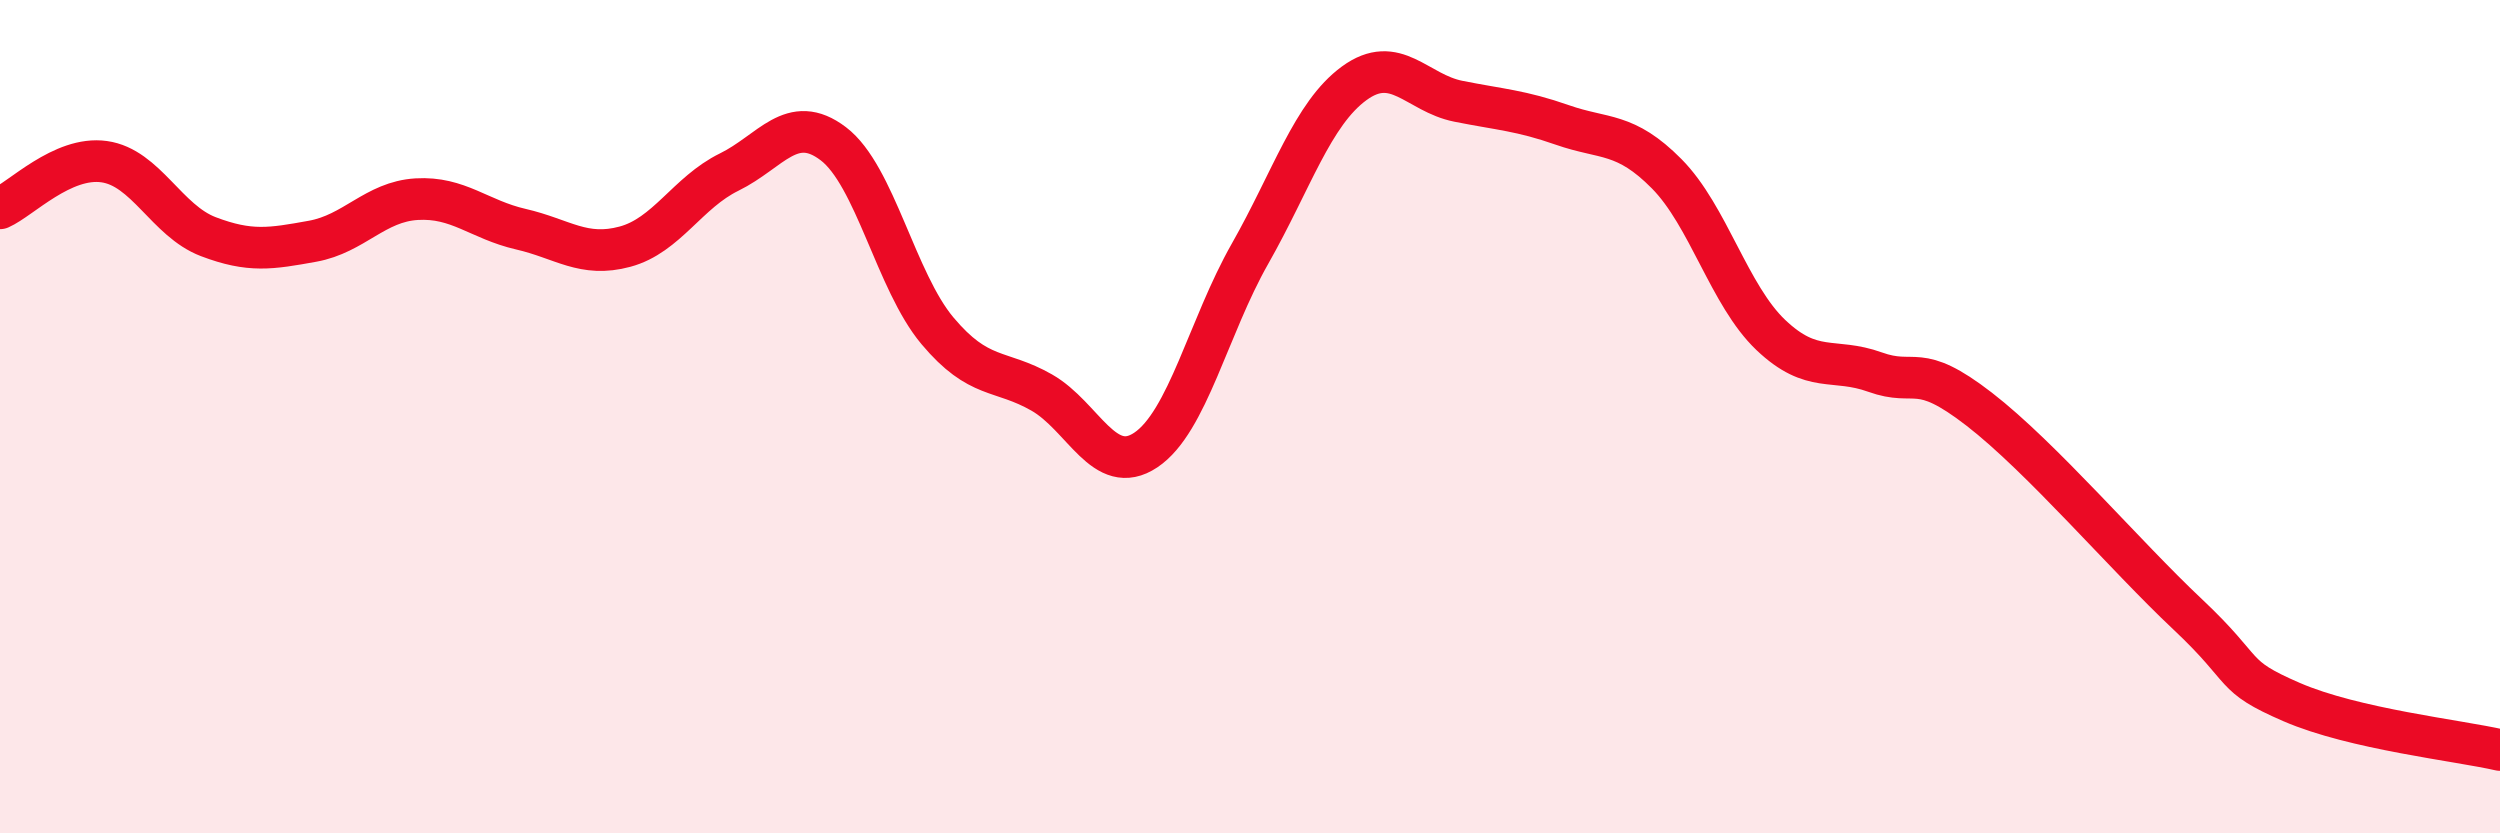
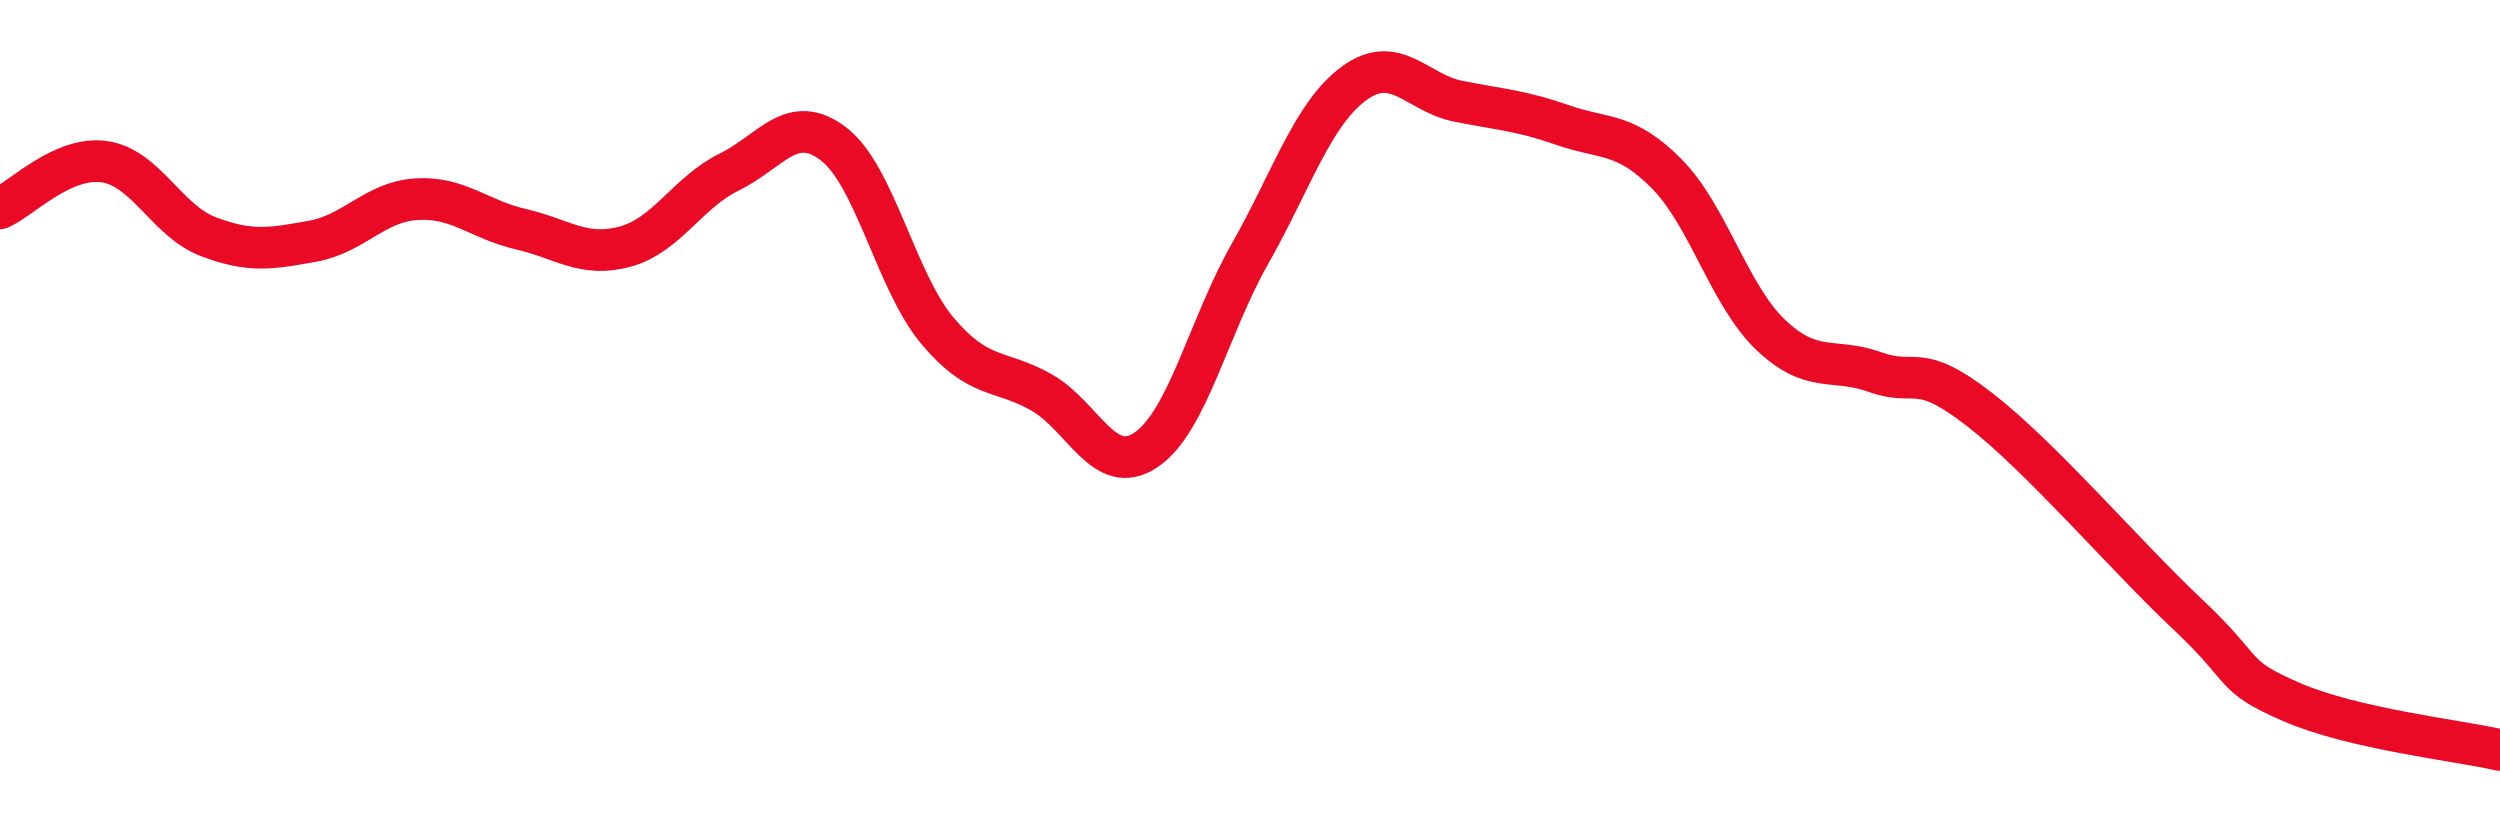
<svg xmlns="http://www.w3.org/2000/svg" width="60" height="20" viewBox="0 0 60 20">
-   <path d="M 0,5 C 0.5,4.78 1.5,3.74 2.5,3.88 C 3.5,4.02 4,5.3 5,5.68 C 6,6.06 6.5,5.97 7.5,5.79 C 8.5,5.61 9,4.84 10,4.78 C 11,4.72 11.5,5.27 12.5,5.5 C 13.5,5.73 14,6.19 15,5.92 C 16,5.65 16.5,4.62 17.5,4.13 C 18.5,3.64 19,2.69 20,3.45 C 21,4.21 21.5,6.75 22.5,7.94 C 23.5,9.13 24,8.85 25,9.42 C 26,9.99 26.5,11.47 27.5,10.8 C 28.5,10.13 29,7.85 30,6.09 C 31,4.33 31.5,2.73 32.5,2 C 33.5,1.27 34,2.23 35,2.43 C 36,2.63 36.5,2.65 37.5,3 C 38.5,3.35 39,3.16 40,4.17 C 41,5.18 41.5,7.09 42.5,8.04 C 43.5,8.99 44,8.57 45,8.93 C 46,9.29 46,8.66 47.5,9.82 C 49,10.98 51,13.33 52.5,14.74 C 54,16.15 53.5,16.2 55,16.85 C 56.5,17.5 59,17.77 60,18L60 20L0 20Z" fill="#EB0A25" opacity="0.1" stroke-linecap="round" stroke-linejoin="round" />
  <path d="M 0,5 C 0.5,4.78 1.5,3.74 2.5,3.88 C 3.5,4.02 4,5.3 5,5.68 C 6,6.06 6.5,5.97 7.5,5.79 C 8.5,5.61 9,4.84 10,4.78 C 11,4.72 11.5,5.27 12.5,5.5 C 13.5,5.73 14,6.19 15,5.92 C 16,5.65 16.5,4.62 17.5,4.13 C 18.5,3.64 19,2.69 20,3.45 C 21,4.21 21.5,6.75 22.5,7.94 C 23.5,9.13 24,8.85 25,9.42 C 26,9.99 26.5,11.47 27.5,10.8 C 28.5,10.13 29,7.85 30,6.09 C 31,4.33 31.5,2.73 32.5,2 C 33.5,1.27 34,2.23 35,2.43 C 36,2.63 36.5,2.65 37.5,3 C 38.5,3.35 39,3.16 40,4.17 C 41,5.18 41.5,7.09 42.5,8.04 C 43.5,8.99 44,8.57 45,8.93 C 46,9.29 46,8.66 47.5,9.82 C 49,10.98 51,13.33 52.5,14.74 C 54,16.15 53.5,16.2 55,16.85 C 56.5,17.5 59,17.77 60,18" stroke="#EB0A25" stroke-width="1" fill="none" stroke-linecap="round" stroke-linejoin="round" />
</svg>